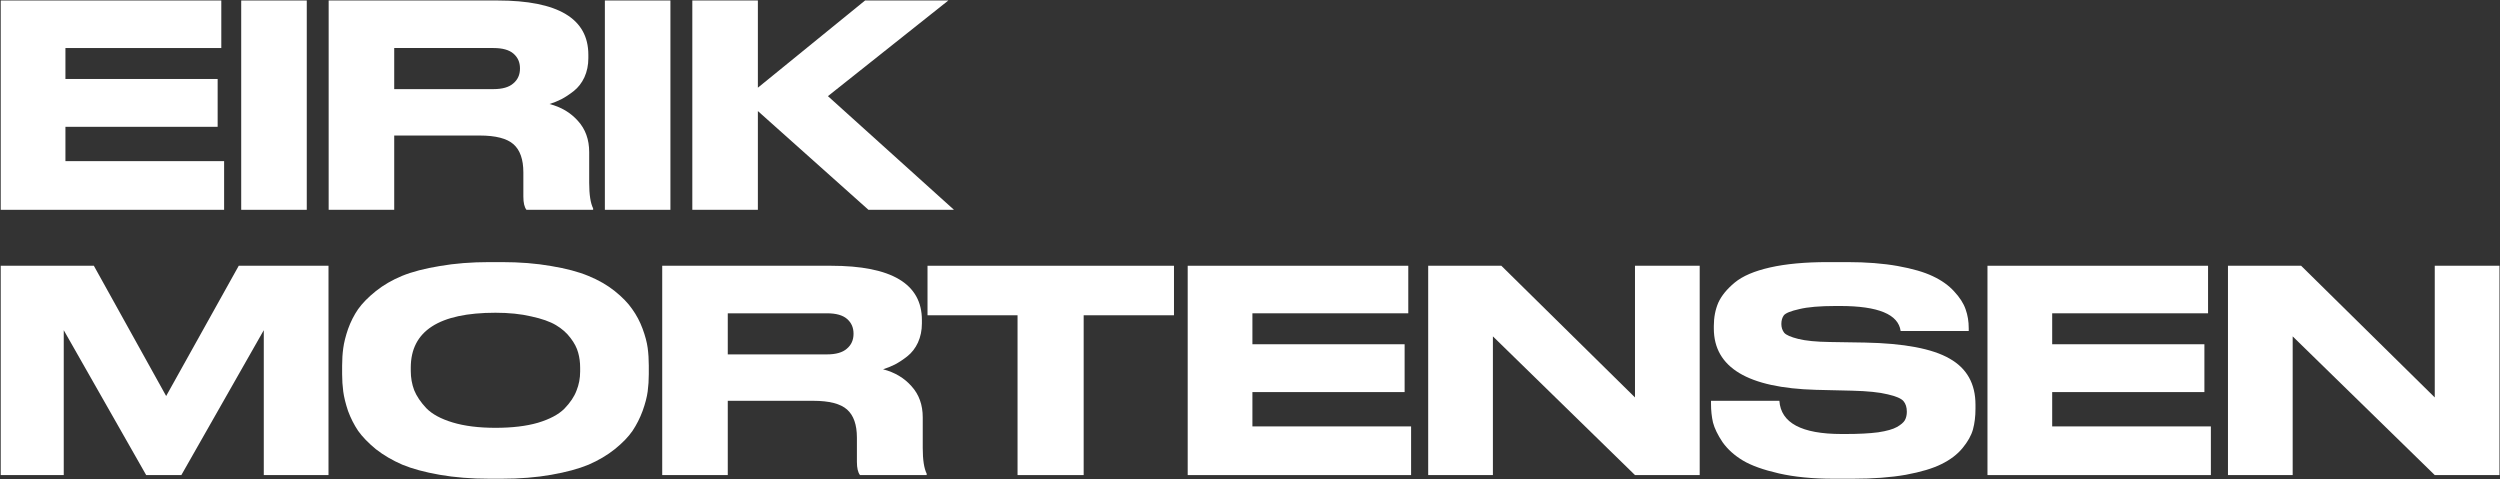
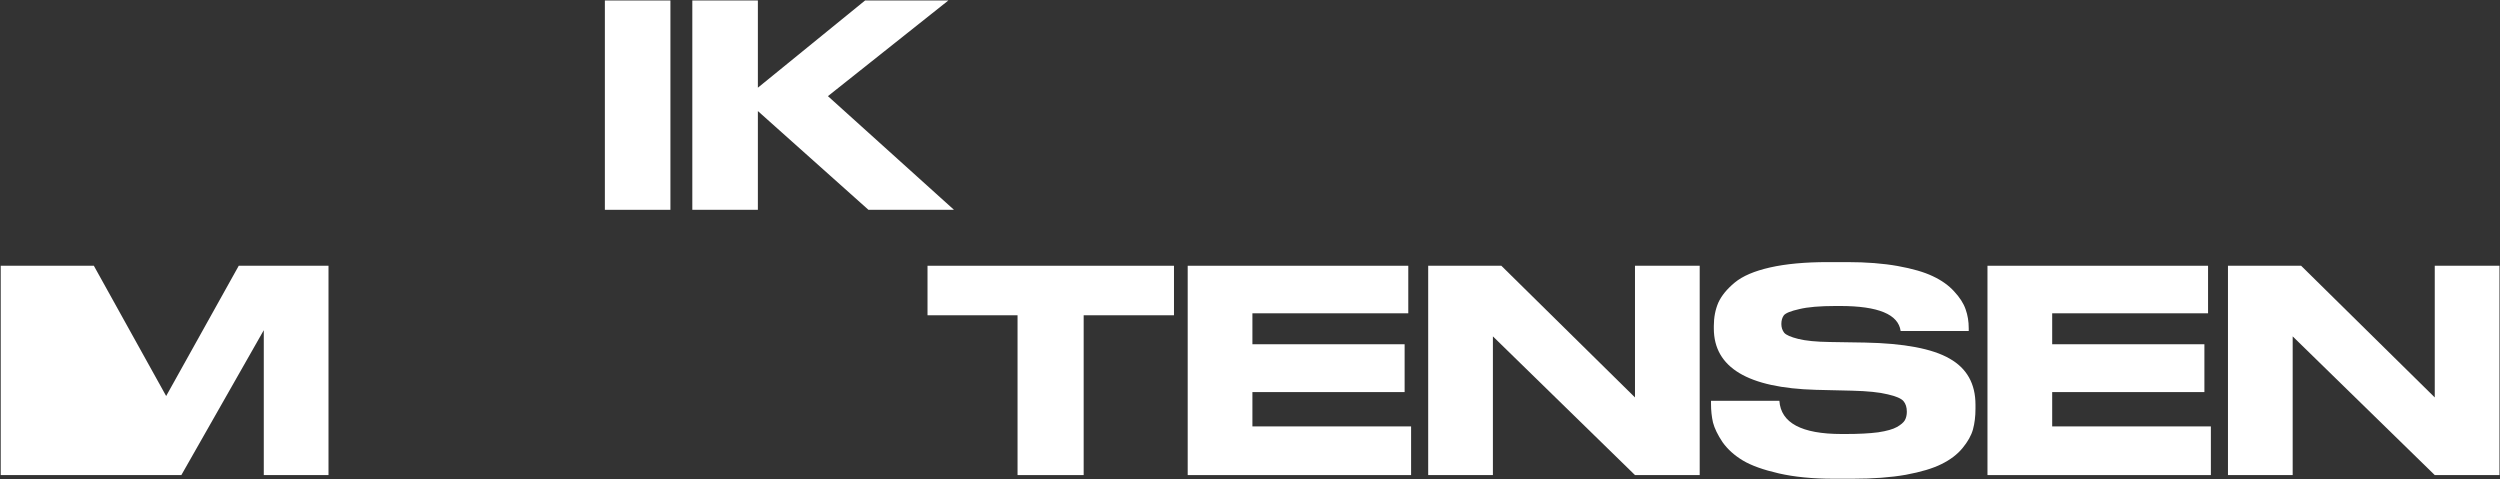
<svg xmlns="http://www.w3.org/2000/svg" width="3110" height="596" viewBox="0 0 3110 596" fill="none">
  <rect x="0" y="0" width="3110" height="596" fill="#333333" stroke="none" />
-   <path d="M0.898 0.602H275.298V59.752H81.398V98.252H270.748V157.752H81.398V200.452H278.798V261.002H0.898V0.602Z" fill="white" />
-   <path d="M381.616 0.602V261.002H300.066V0.602H381.616Z" fill="white" />
-   <path d="M490.404 59.752V110.852H613.954C624.92 110.852 633.087 108.518 638.454 103.852C644.054 99.185 646.854 93.002 646.854 85.302V84.952C646.854 77.485 644.17 71.418 638.804 66.752C633.437 62.085 625.154 59.752 613.954 59.752H490.404ZM490.404 168.602V261.002H408.854V0.602H618.854C694.22 0.602 731.904 23.118 731.904 68.152V72.352C731.904 80.985 730.27 88.918 727.004 96.152C723.737 103.152 719.304 108.868 713.704 113.302C708.337 117.502 703.204 120.885 698.304 123.452C693.637 125.785 688.737 127.768 683.604 129.402C698.07 133.135 709.854 140.135 718.954 150.402C728.287 160.668 732.954 173.618 732.954 189.252V227.402C732.954 242.102 734.587 252.718 737.854 259.252V261.002H654.904C652.337 257.735 651.054 252.252 651.054 244.552V214.452C651.054 198.352 646.97 186.685 638.804 179.452C630.637 172.218 616.637 168.602 596.804 168.602H490.404Z" fill="white" />
  <path d="M834.005 0.602V261.002H752.455V0.602H834.005Z" fill="white" />
  <path d="M942.792 261.002H861.242V0.602H942.792V109.102L1076.14 0.602H1179.74L1029.94 119.602L1186.74 261.002H1080.34L942.792 138.152V261.002Z" fill="white" />
-   <path d="M0.898 591.002V330.602H116.748L206.698 492.652L296.998 330.602H408.648V591.002H328.148V410.752L225.598 591.002H181.848L79.298 410.752V591.002H0.898Z" fill="white" />
-   <path d="M609.002 326.052H624.052C646.685 326.052 667.218 327.685 685.652 330.952C704.085 333.985 719.485 338.068 731.852 343.202C744.452 348.335 755.418 354.635 764.752 362.102C774.085 369.568 781.318 377.035 786.452 384.502C791.818 391.968 796.135 400.135 799.402 409.002C802.668 417.868 804.768 425.802 805.702 432.802C806.635 439.802 807.102 447.152 807.102 454.852V465.352C807.102 472.818 806.635 480.052 805.702 487.052C804.768 494.052 802.668 502.102 799.402 511.202C796.135 520.068 791.935 528.352 786.802 536.052C781.668 543.518 774.318 551.102 764.752 558.802C755.418 566.268 744.568 572.685 732.202 578.052C719.835 583.185 704.318 587.385 685.652 590.652C667.218 593.918 646.685 595.552 624.052 595.552H609.002C586.368 595.552 565.718 593.918 547.052 590.652C528.385 587.385 512.868 583.185 500.502 578.052C488.135 572.685 477.168 566.268 467.602 558.802C458.268 551.102 450.918 543.518 445.552 536.052C440.418 528.352 436.218 520.068 432.952 511.202C429.918 502.102 427.935 494.052 427.002 487.052C426.068 480.052 425.602 472.818 425.602 465.352V454.852C425.602 447.152 426.068 439.918 427.002 433.152C427.935 426.152 429.918 418.218 432.952 409.352C436.218 400.252 440.418 391.968 445.552 384.502C450.918 377.035 458.268 369.568 467.602 362.102C476.935 354.635 487.785 348.335 500.152 343.202C512.752 338.068 528.385 333.985 547.052 330.952C565.718 327.685 586.368 326.052 609.002 326.052ZM721.702 457.302C721.702 450.768 720.885 444.585 719.252 438.752C717.618 432.685 714.468 426.618 709.802 420.552C705.135 414.252 699.068 408.885 691.602 404.452C684.135 400.018 673.868 396.402 660.802 393.602C647.968 390.568 633.152 389.052 616.352 389.052C546.118 389.052 511.002 411.802 511.002 457.302V461.502C511.002 469.902 512.402 477.835 515.202 485.302C518.235 492.768 523.252 500.235 530.252 507.702C537.485 515.168 548.452 521.118 563.152 525.552C577.852 529.985 595.585 532.202 616.352 532.202C637.118 532.202 654.735 530.102 669.202 525.902C683.902 521.468 694.868 515.635 702.102 508.402C709.335 500.935 714.352 493.468 717.152 486.002C720.185 478.535 721.702 470.602 721.702 462.202V457.302Z" fill="white" />
-   <path d="M905.345 389.752V440.852H1028.89C1039.86 440.852 1048.03 438.518 1053.39 433.852C1058.99 429.185 1061.79 423.002 1061.79 415.302V414.952C1061.79 407.485 1059.11 401.418 1053.74 396.752C1048.38 392.085 1040.09 389.752 1028.89 389.752H905.345ZM905.345 498.602V591.002H823.795V330.602H1033.79C1109.16 330.602 1146.84 353.118 1146.84 398.152V402.352C1146.84 410.985 1145.21 418.918 1141.94 426.152C1138.68 433.152 1134.24 438.868 1128.64 443.302C1123.28 447.502 1118.15 450.885 1113.24 453.452C1108.58 455.785 1103.68 457.768 1098.54 459.402C1113.01 463.135 1124.79 470.135 1133.89 480.402C1143.23 490.668 1147.89 503.618 1147.89 519.252V557.402C1147.89 572.102 1149.53 582.718 1152.79 589.252V591.002H1069.84C1067.28 587.735 1065.99 582.252 1065.99 574.552V544.452C1065.99 528.352 1061.91 516.685 1053.74 509.452C1045.58 502.218 1031.58 498.602 1011.74 498.602H905.345Z" fill="white" />
+   <path d="M0.898 591.002V330.602H116.748L206.698 492.652L296.998 330.602H408.648V591.002H328.148V410.752L225.598 591.002H181.848V591.002H0.898Z" fill="white" />
  <path d="M1265.83 591.002V392.202H1153.83V330.602H1460.43V392.202H1348.08V591.002H1265.83Z" fill="white" />
  <path d="M1477.5 330.602H1751.9V389.752H1558V428.252H1747.35V487.752H1558V530.452H1755.4V591.002H1477.5V330.602Z" fill="white" />
  <path d="M1776.67 330.602H1867.67L2033.92 494.402V330.602H2114.42V591.002H2033.92L1857.17 418.452V591.002H1776.67V330.602Z" fill="white" />
  <path d="M2280.75 595.552C2254.85 595.552 2232.22 593.335 2212.85 588.902C2193.49 584.468 2178.55 579.102 2168.05 572.802C2157.55 566.502 2149.15 558.918 2142.85 550.052C2136.79 540.952 2132.82 532.785 2130.95 525.552C2129.32 518.318 2128.5 510.618 2128.5 502.452V498.602H2213.55C2215.42 526.135 2241.2 539.902 2290.9 539.902H2295.8C2312.14 539.902 2325.67 539.202 2336.4 537.802C2347.14 536.168 2354.95 533.952 2359.85 531.152C2364.75 528.352 2368.02 525.552 2369.65 522.752C2371.29 519.718 2372.1 516.218 2372.1 512.252C2372.1 506.652 2370.7 502.218 2367.9 498.952C2365.1 495.685 2358.57 492.885 2348.3 490.552C2338.04 487.985 2323.22 486.468 2303.85 486.002L2259.05 484.952C2174.35 482.618 2132 457.185 2132 408.652V405.502C2132 394.768 2133.87 385.085 2137.6 376.452C2141.57 367.818 2148.34 359.535 2157.9 351.602C2167.7 343.435 2182.4 337.135 2202 332.702C2221.6 328.268 2245.52 326.052 2273.75 326.052H2297.9C2321.7 326.052 2342.7 327.685 2360.9 330.952C2379.1 334.218 2393.57 338.418 2404.3 343.552C2415.27 348.685 2424.14 354.985 2430.9 362.452C2437.9 369.918 2442.69 377.385 2445.25 384.852C2447.82 392.085 2449.1 399.902 2449.1 408.302V411.802H2364.4C2361.6 391.035 2336.52 380.652 2289.15 380.652H2283.55C2263.95 380.652 2248.9 381.935 2238.4 384.502C2227.9 386.835 2221.49 389.402 2219.15 392.202C2217.05 395.002 2216 398.618 2216 403.052C2216 407.252 2217.17 410.868 2219.5 413.902C2221.84 416.702 2227.67 419.268 2237 421.602C2246.34 423.935 2259.4 425.218 2276.2 425.452L2319.95 426.152C2368.72 427.085 2403.84 433.735 2425.3 446.102C2446.77 458.235 2457.5 477.368 2457.5 503.502V508.402C2457.5 517.968 2456.45 526.602 2454.35 534.302C2452.25 541.768 2447.94 549.468 2441.4 557.402C2434.87 565.335 2426.12 571.985 2415.15 577.352C2404.42 582.718 2389.6 587.152 2370.7 590.652C2352.04 593.918 2330.1 595.552 2304.9 595.552H2280.75Z" fill="white" />
  <path d="M2472.42 330.602H2746.82V389.752H2552.92V428.252H2742.27V487.752H2552.92V530.452H2750.32V591.002H2472.42V330.602Z" fill="white" />
  <path d="M2771.59 330.602H2862.59L3028.84 494.402V330.602H3109.34V591.002H3028.84L2852.09 418.452V591.002H2771.59V330.602Z" fill="white" />
</svg>